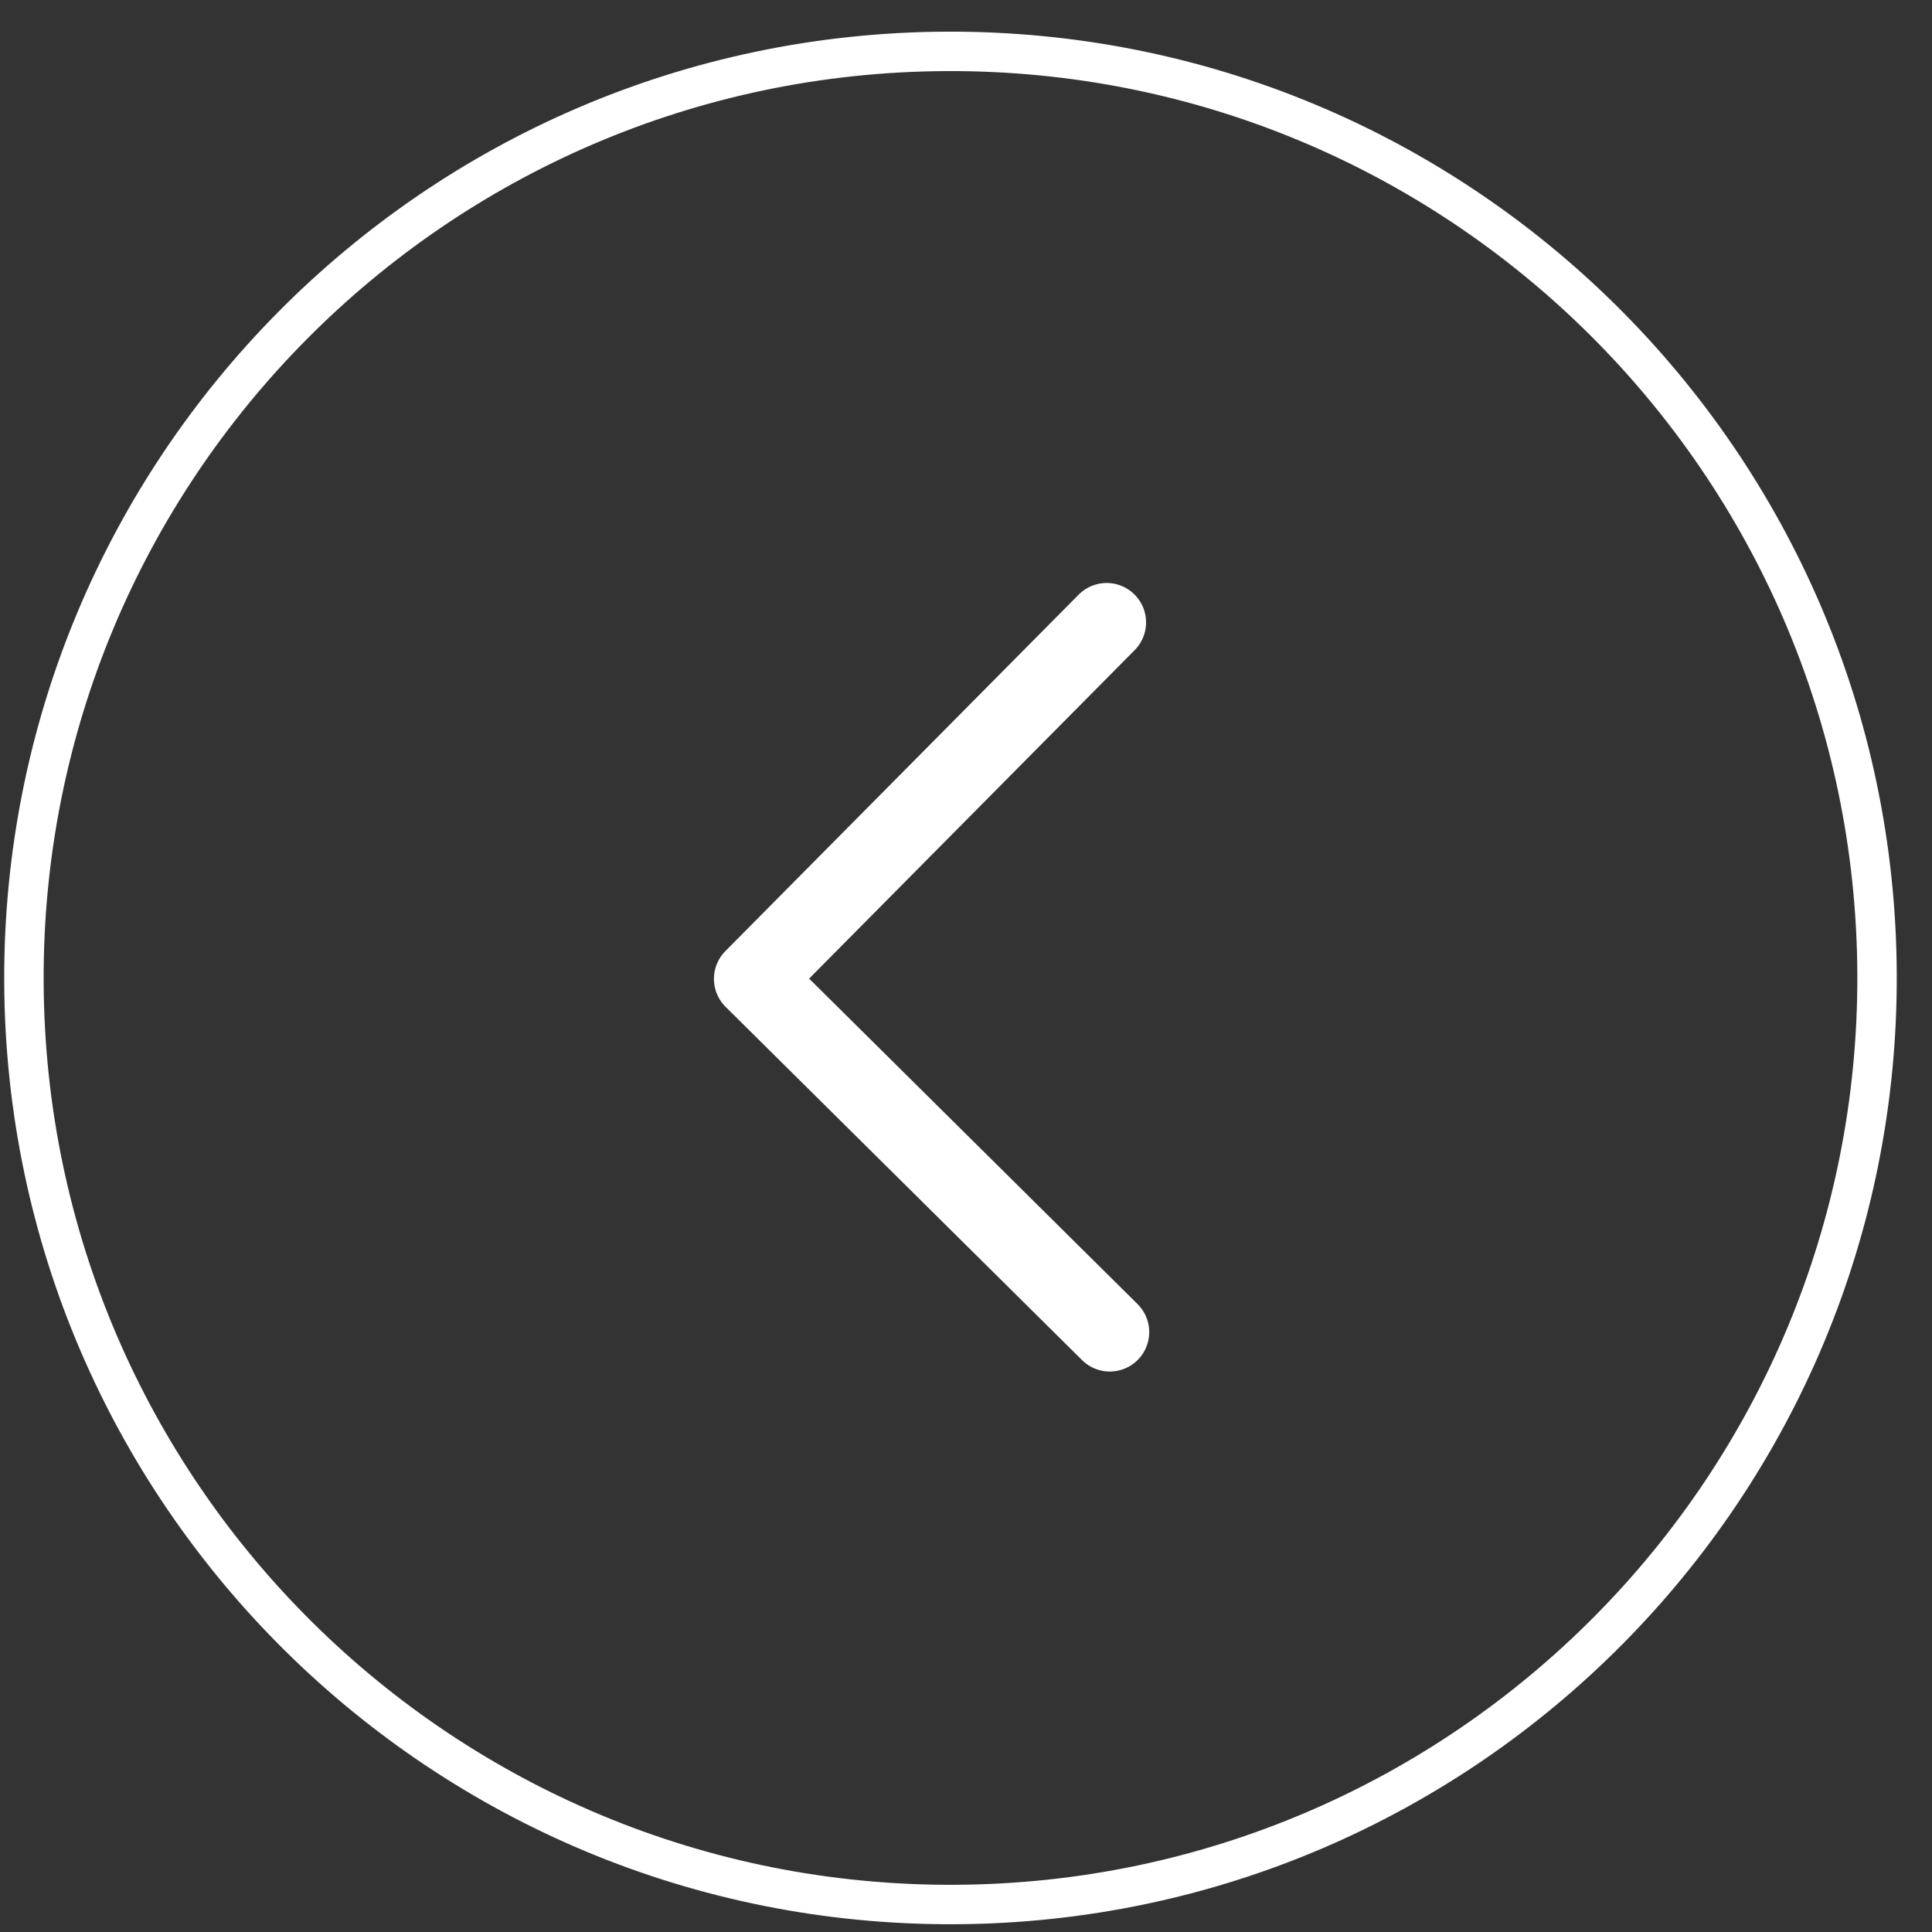
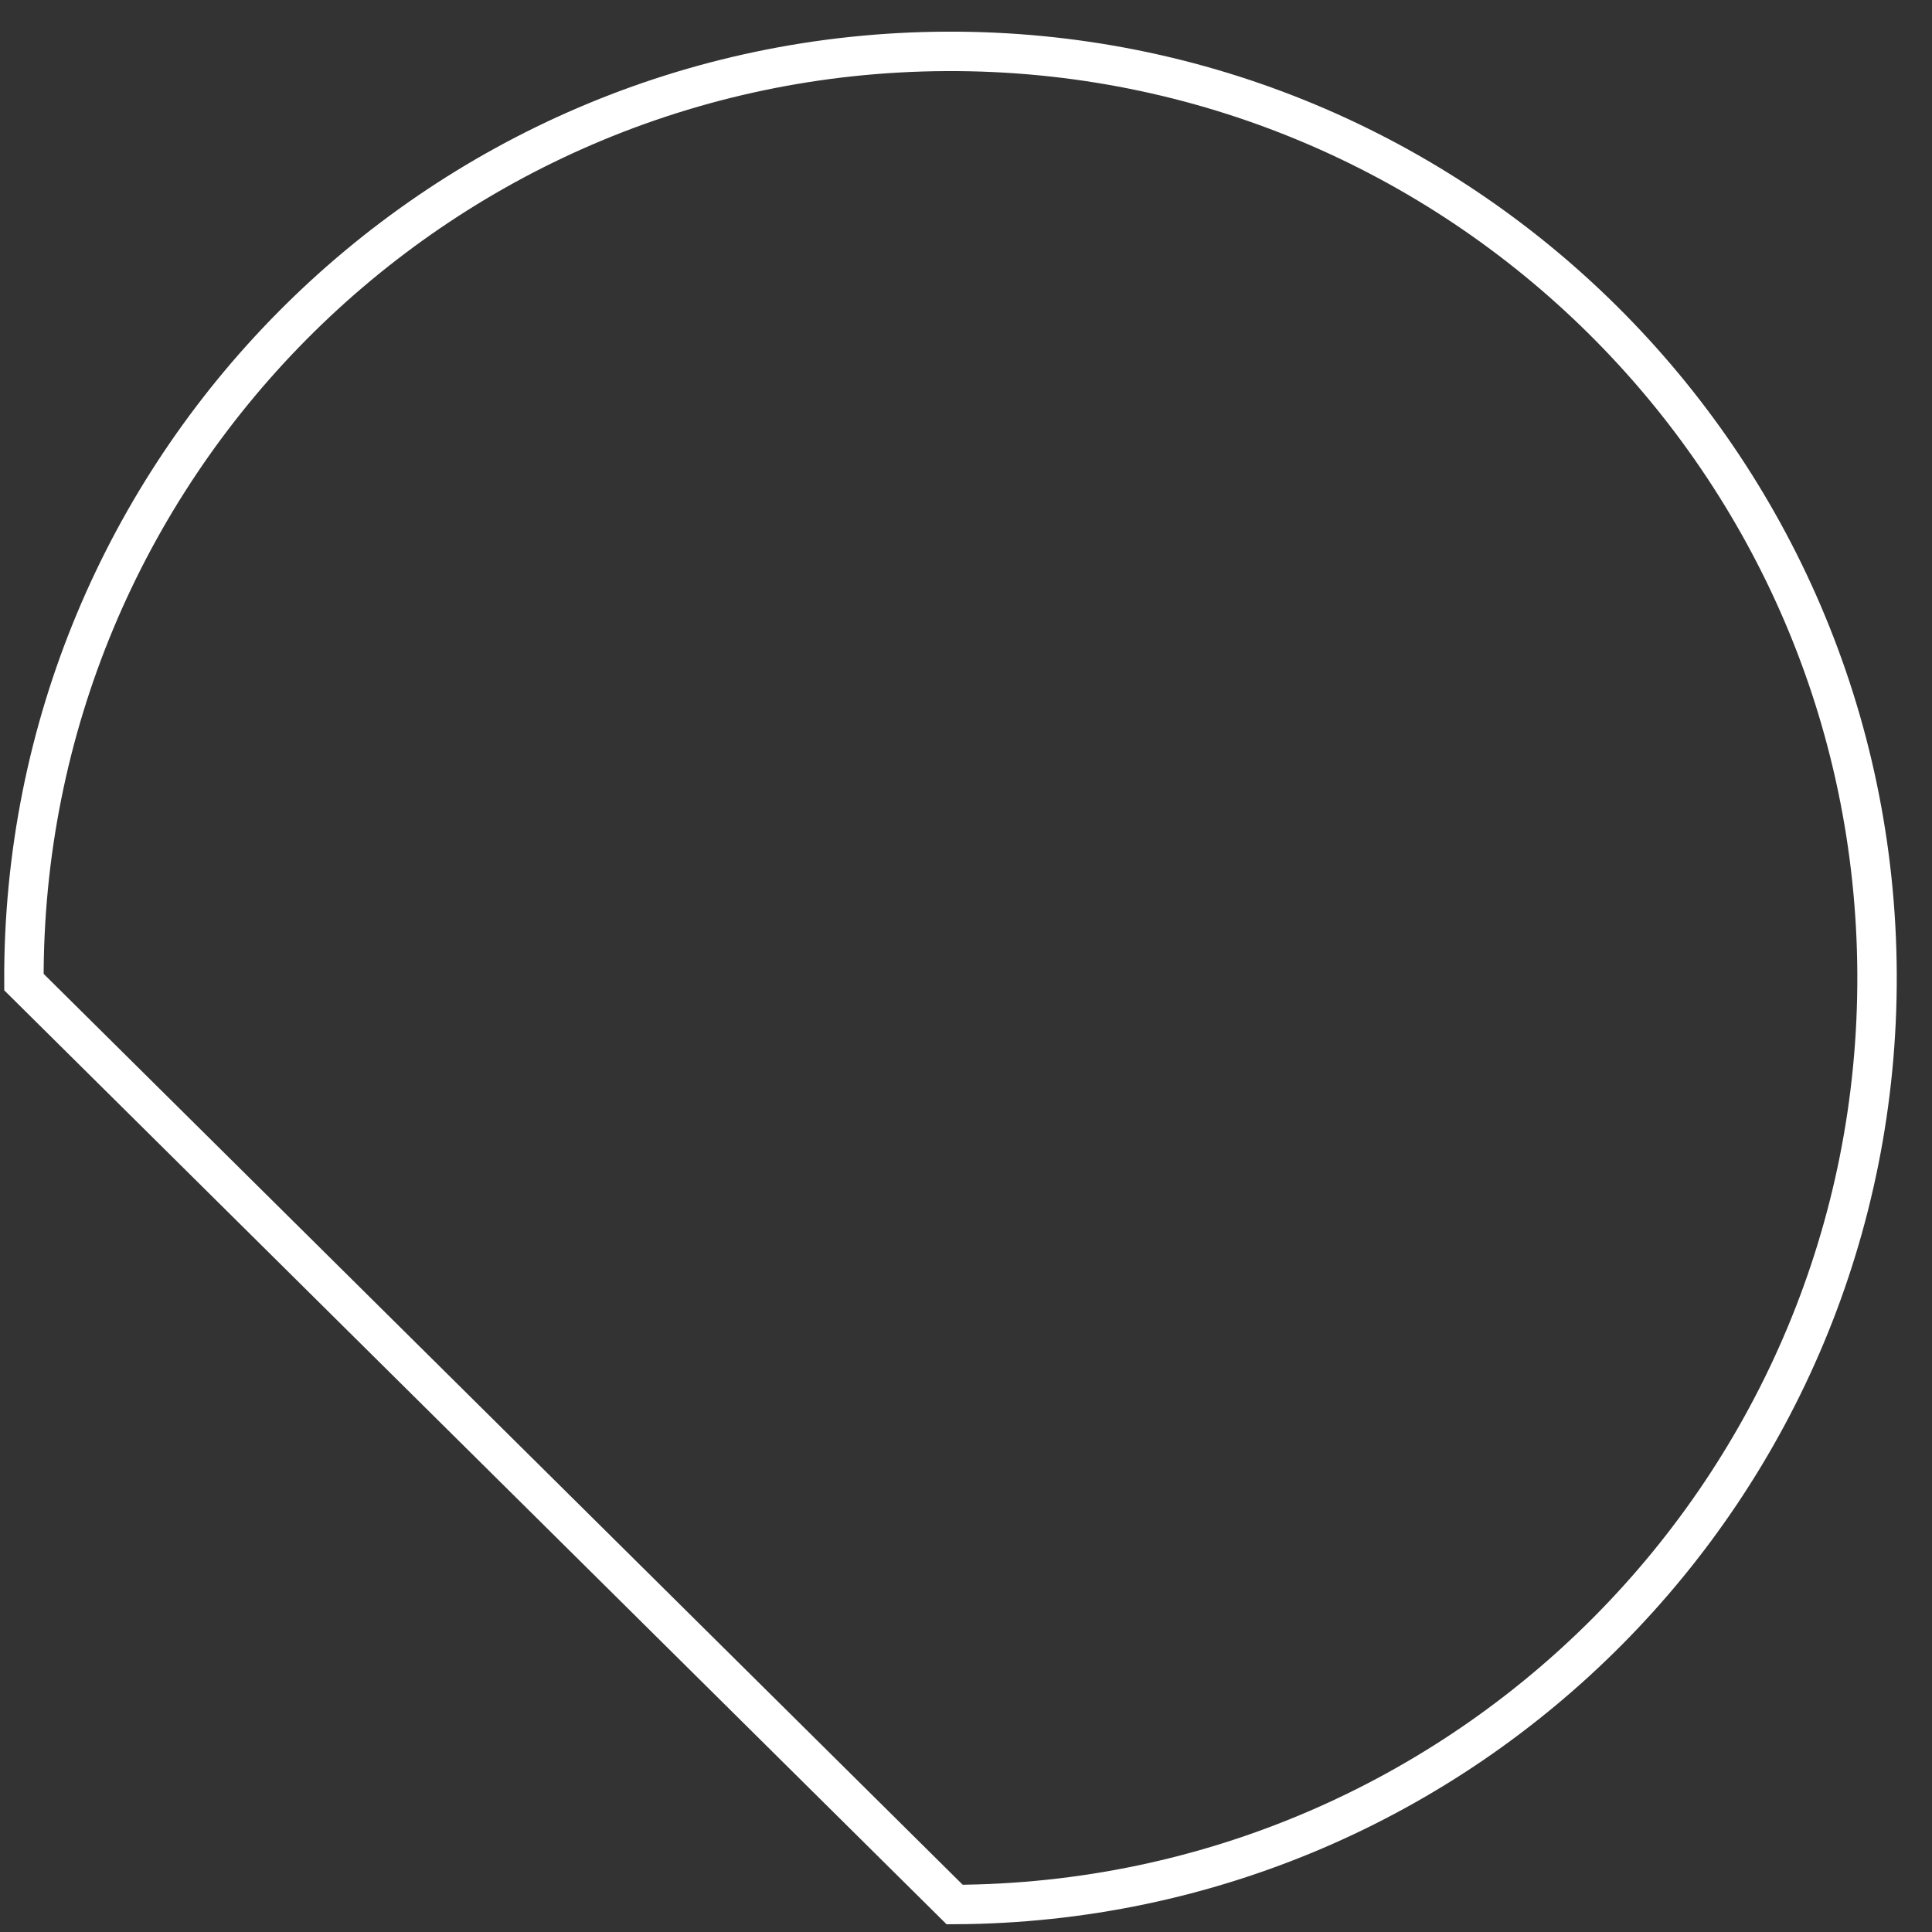
<svg xmlns="http://www.w3.org/2000/svg" width="49" height="49" viewBox="0 0 49 49" fill="none">
  <rect x="0" y="0" width="49" height="49" fill="#333333" stroke="none" />
  <g clip-path="url(#clip0_139_2515)">
-     <path d="M24.212 48.303C37.19 48.245 47.664 37.677 47.606 24.698C47.548 11.72 36.98 1.246 24.002 1.303C11.023 1.361 0.549 11.93 0.607 24.908C0.665 37.887 11.233 48.361 24.212 48.303Z" stroke="white" />
-     <path d="M28.147 33.785L19.107 24.826L28.067 15.786" stroke="white" stroke-width="2" stroke-linecap="round" stroke-linejoin="round" />
+     <path d="M24.212 48.303C37.19 48.245 47.664 37.677 47.606 24.698C47.548 11.72 36.98 1.246 24.002 1.303C11.023 1.361 0.549 11.93 0.607 24.908Z" stroke="white" />
  </g>
  <defs>
    <clipPath id="clip0_139_2515">
      <rect width="48" height="48" fill="white" transform="translate(-0 0.911) rotate(-0.256)" />
    </clipPath>
  </defs>
</svg>